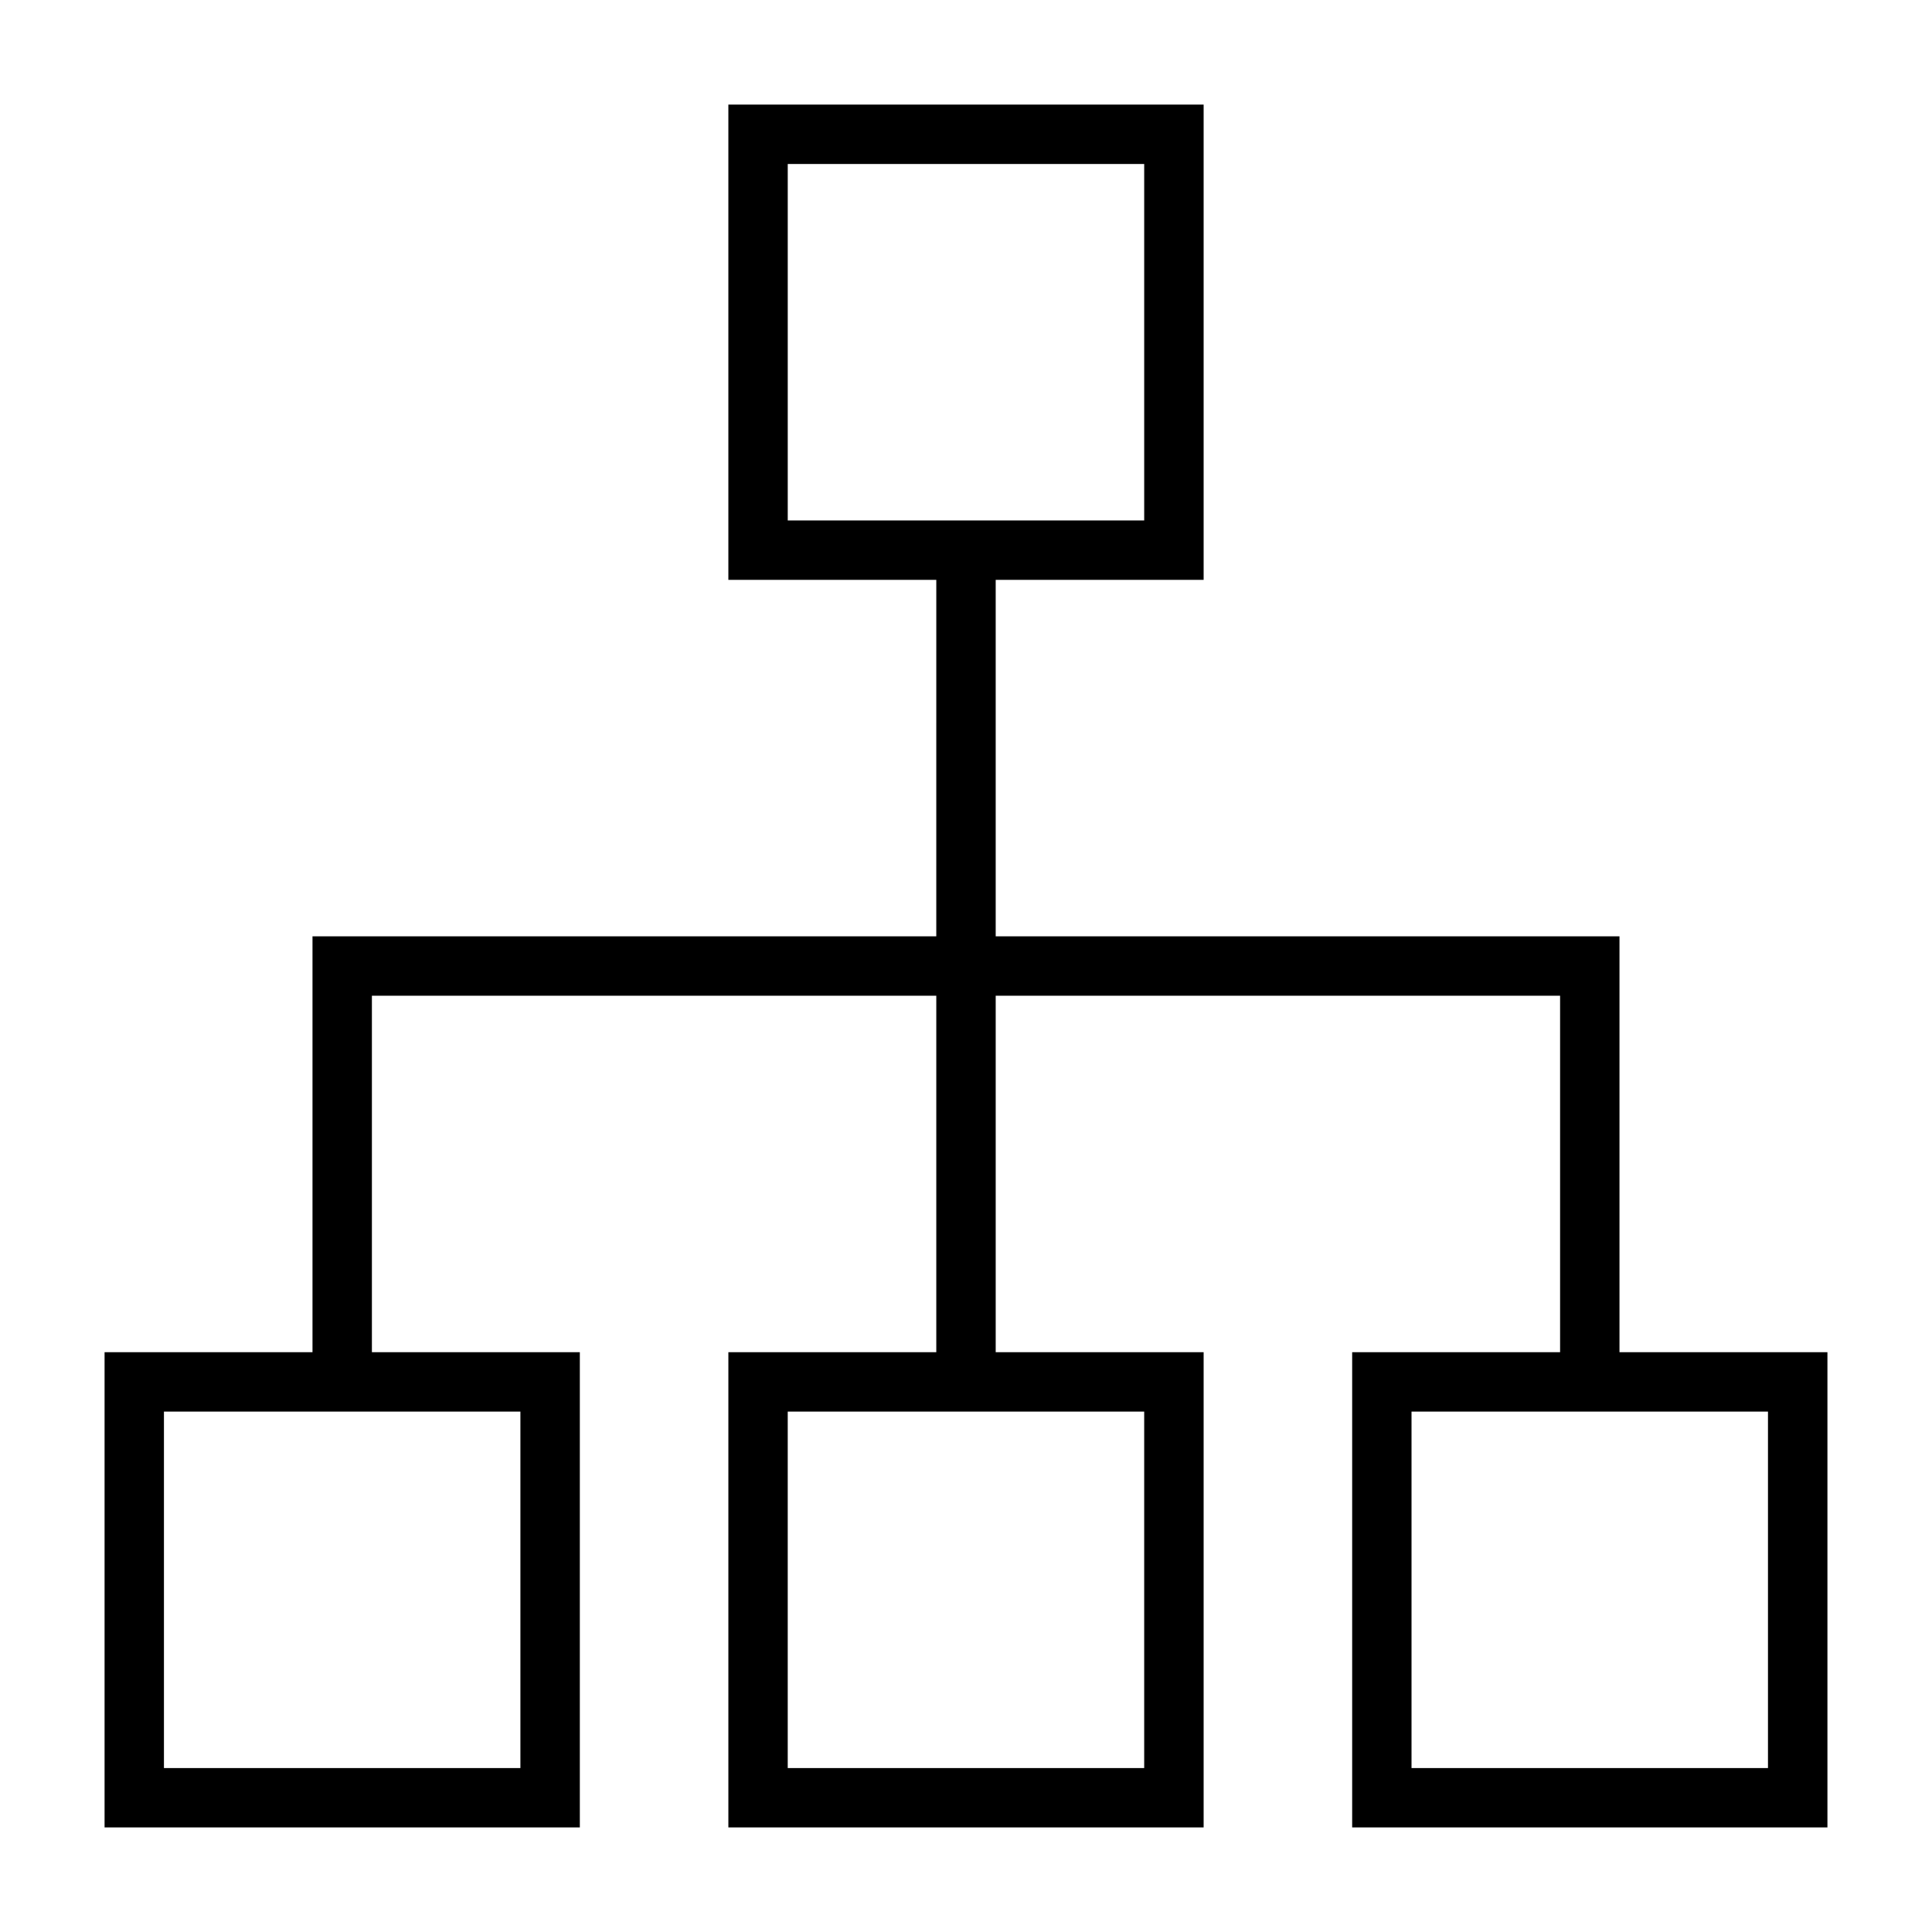
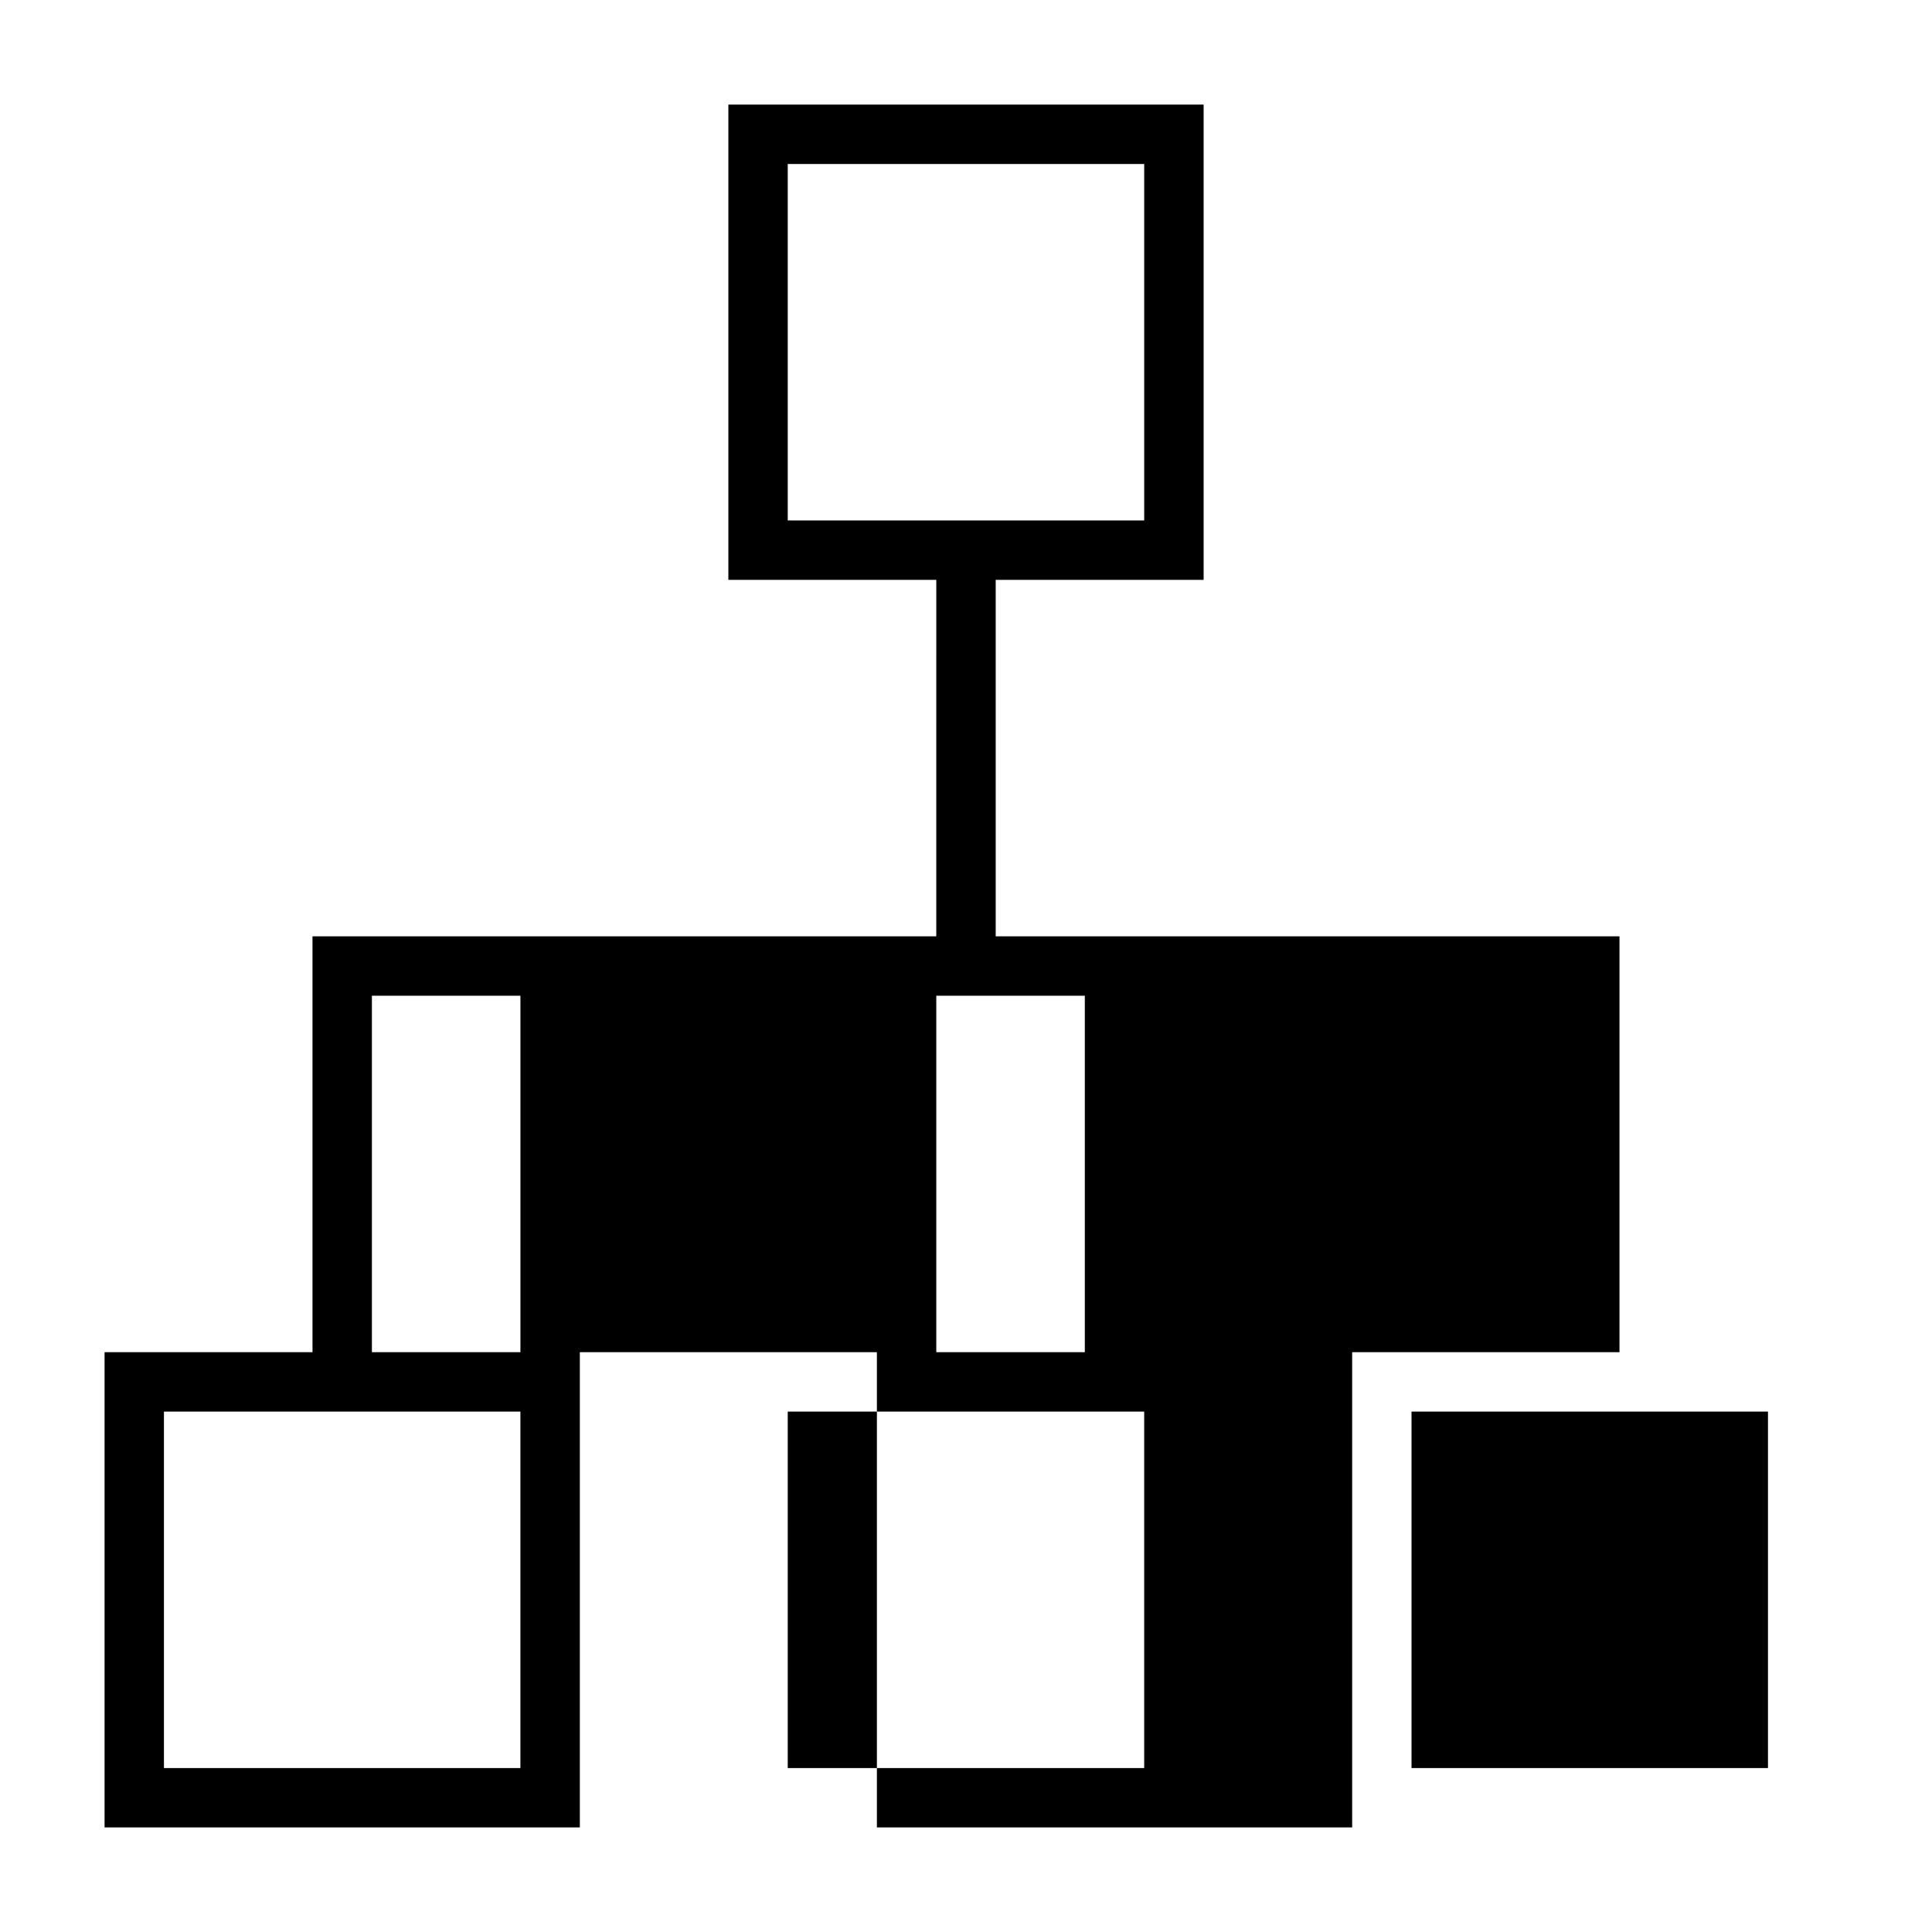
<svg xmlns="http://www.w3.org/2000/svg" fill="#000000" width="800px" height="800px" version="1.1" viewBox="144 144 512 512">
-   <path d="m573.18 502.34v-110.21h-165.31v-94.461h55.105v-125.95h-125.95v125.95h55.105l-0.004 94.461h-165.31v110.21h-55.102v125.95h125.95v-125.95h-55.105v-94.465h149.57v94.465h-55.102v125.95h125.95v-125.95h-55.105v-94.465h149.57v94.465h-55.102v125.95h125.95v-125.95zm-220.42-314.88h94.465v94.465h-94.465zm-70.848 425.09h-94.465v-94.465h94.465zm165.31-94.465v94.465h-94.465v-94.465zm165.31 94.465h-94.465v-94.465h94.465z" />
+   <path d="m573.18 502.34v-110.21h-165.31v-94.461h55.105v-125.95h-125.95v125.95h55.105l-0.004 94.461h-165.31v110.21h-55.102v125.95h125.95v-125.95h-55.105v-94.465h149.57v94.465h-55.102v125.95v-125.95h-55.105v-94.465h149.57v94.465h-55.102v125.95h125.95v-125.95zm-220.42-314.88h94.465v94.465h-94.465zm-70.848 425.09h-94.465v-94.465h94.465zm165.31-94.465v94.465h-94.465v-94.465zm165.31 94.465h-94.465v-94.465h94.465z" />
</svg>